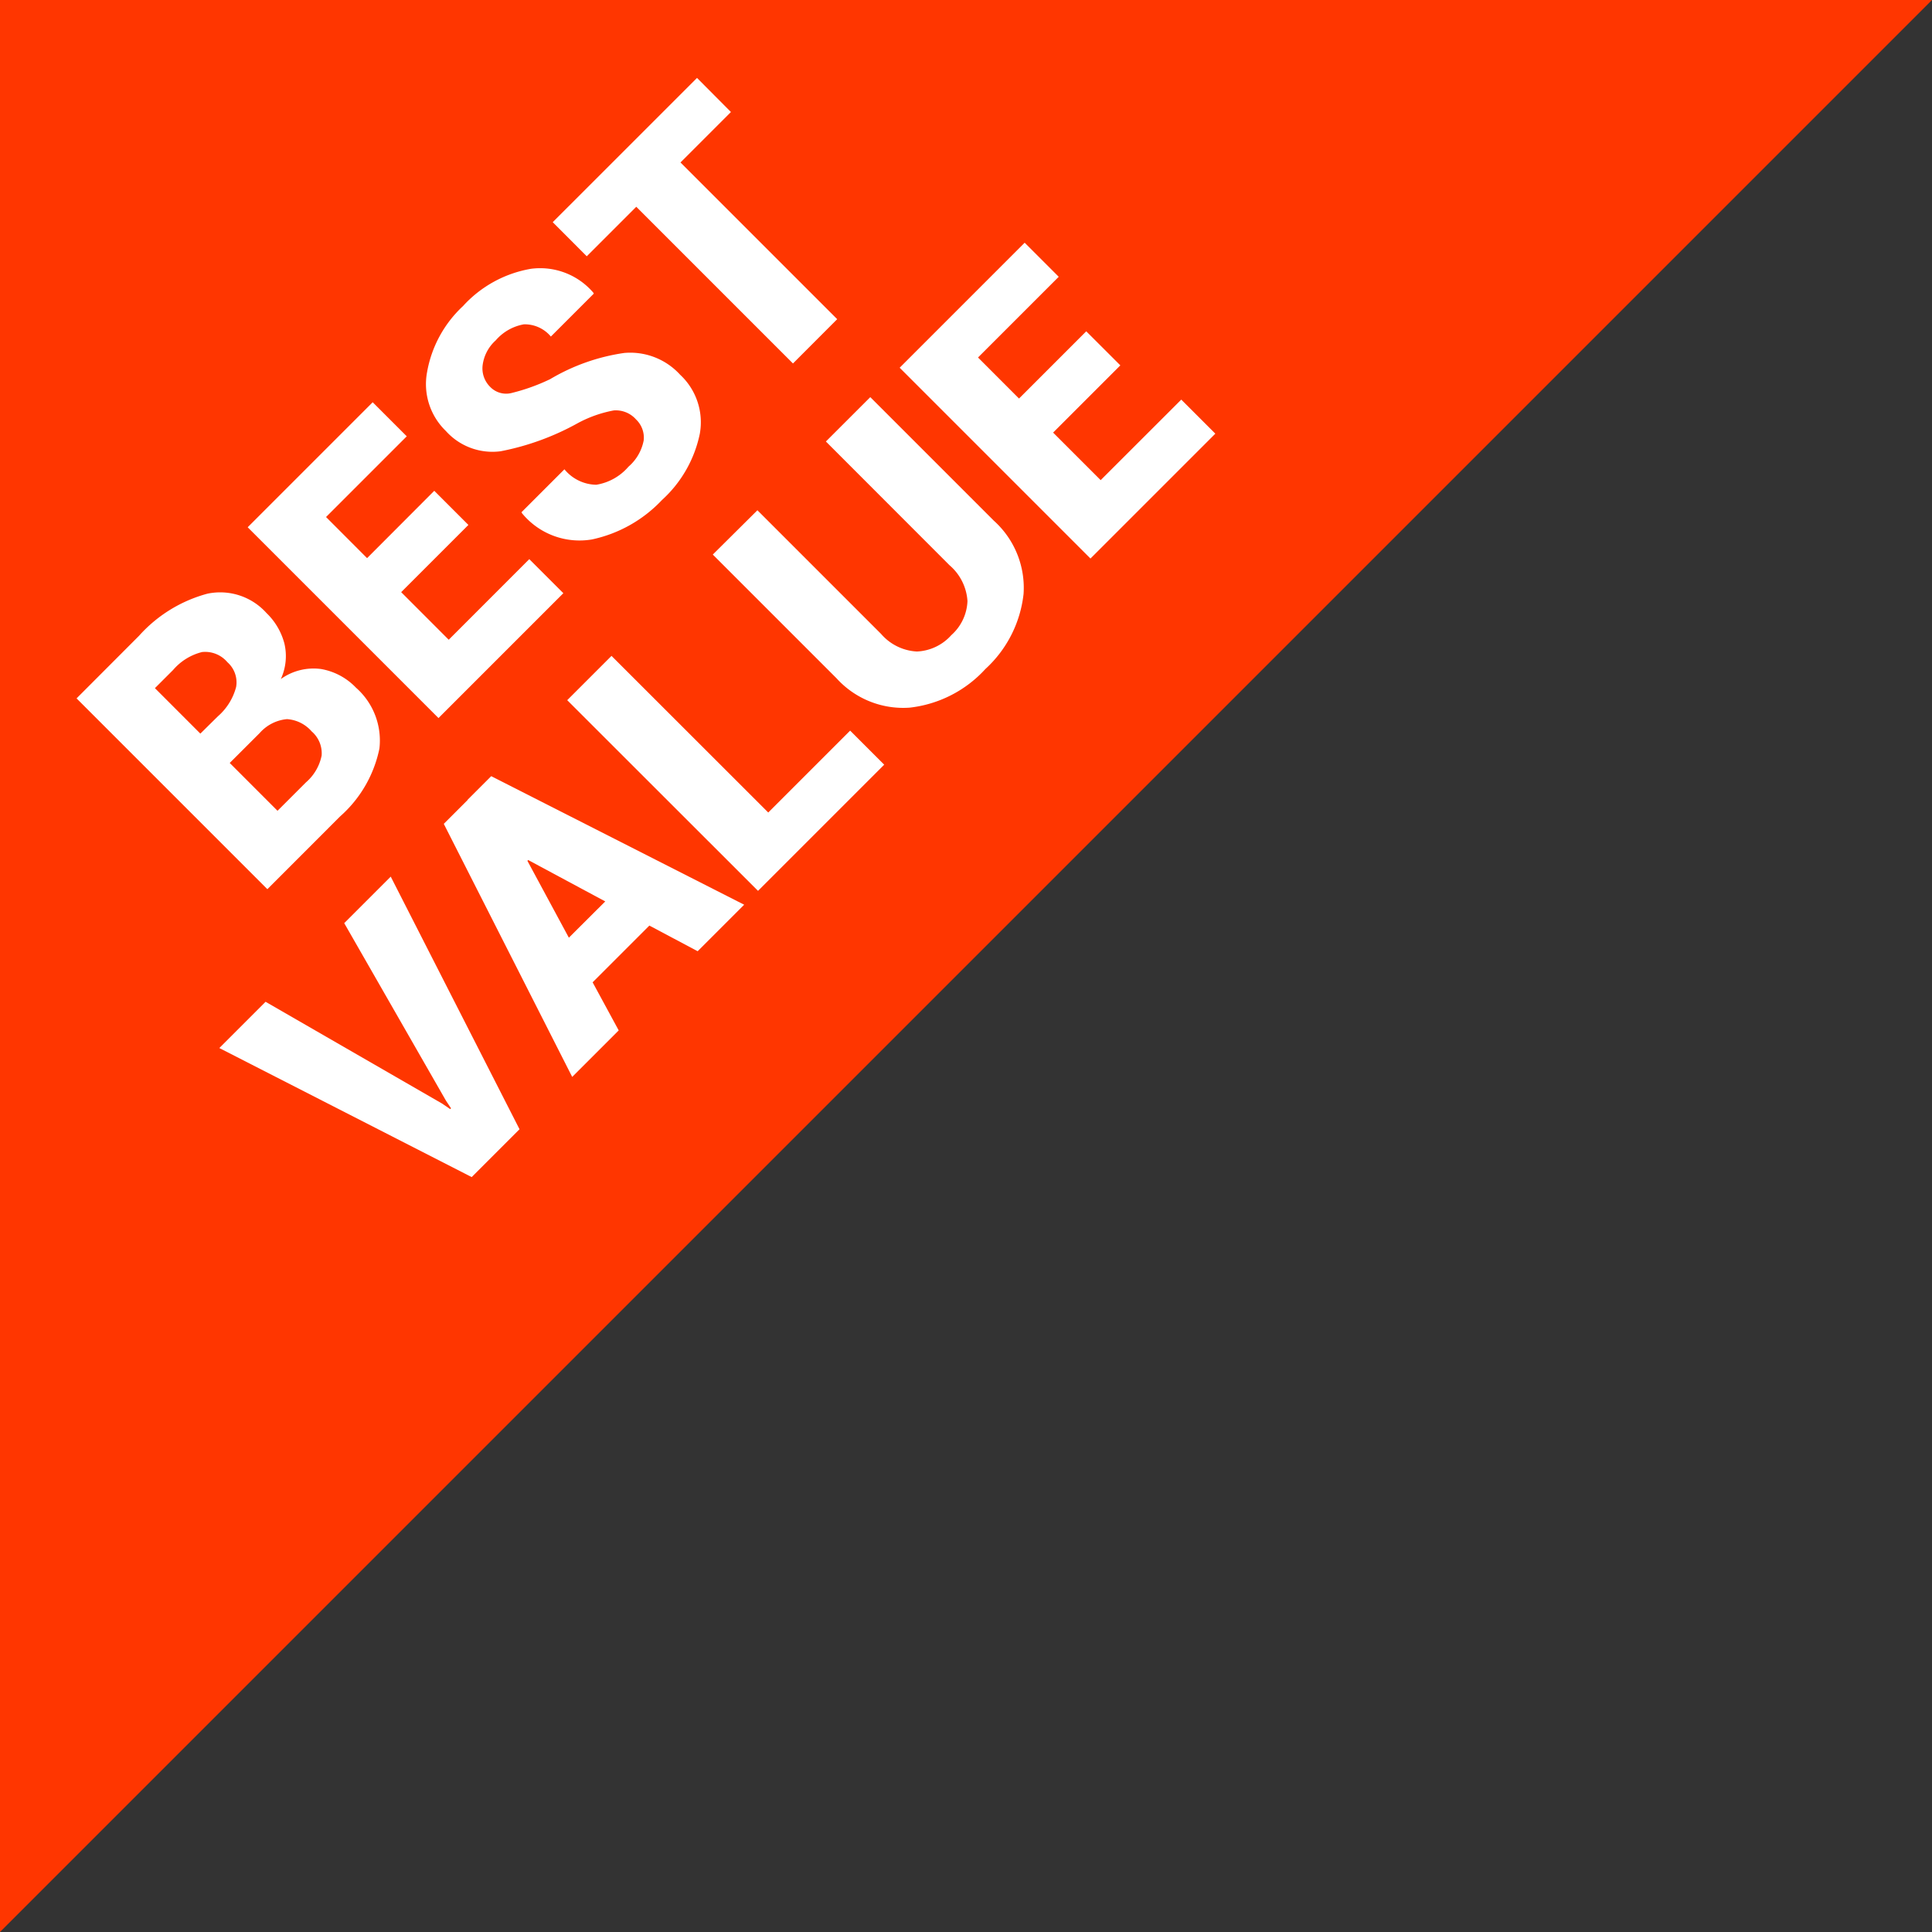
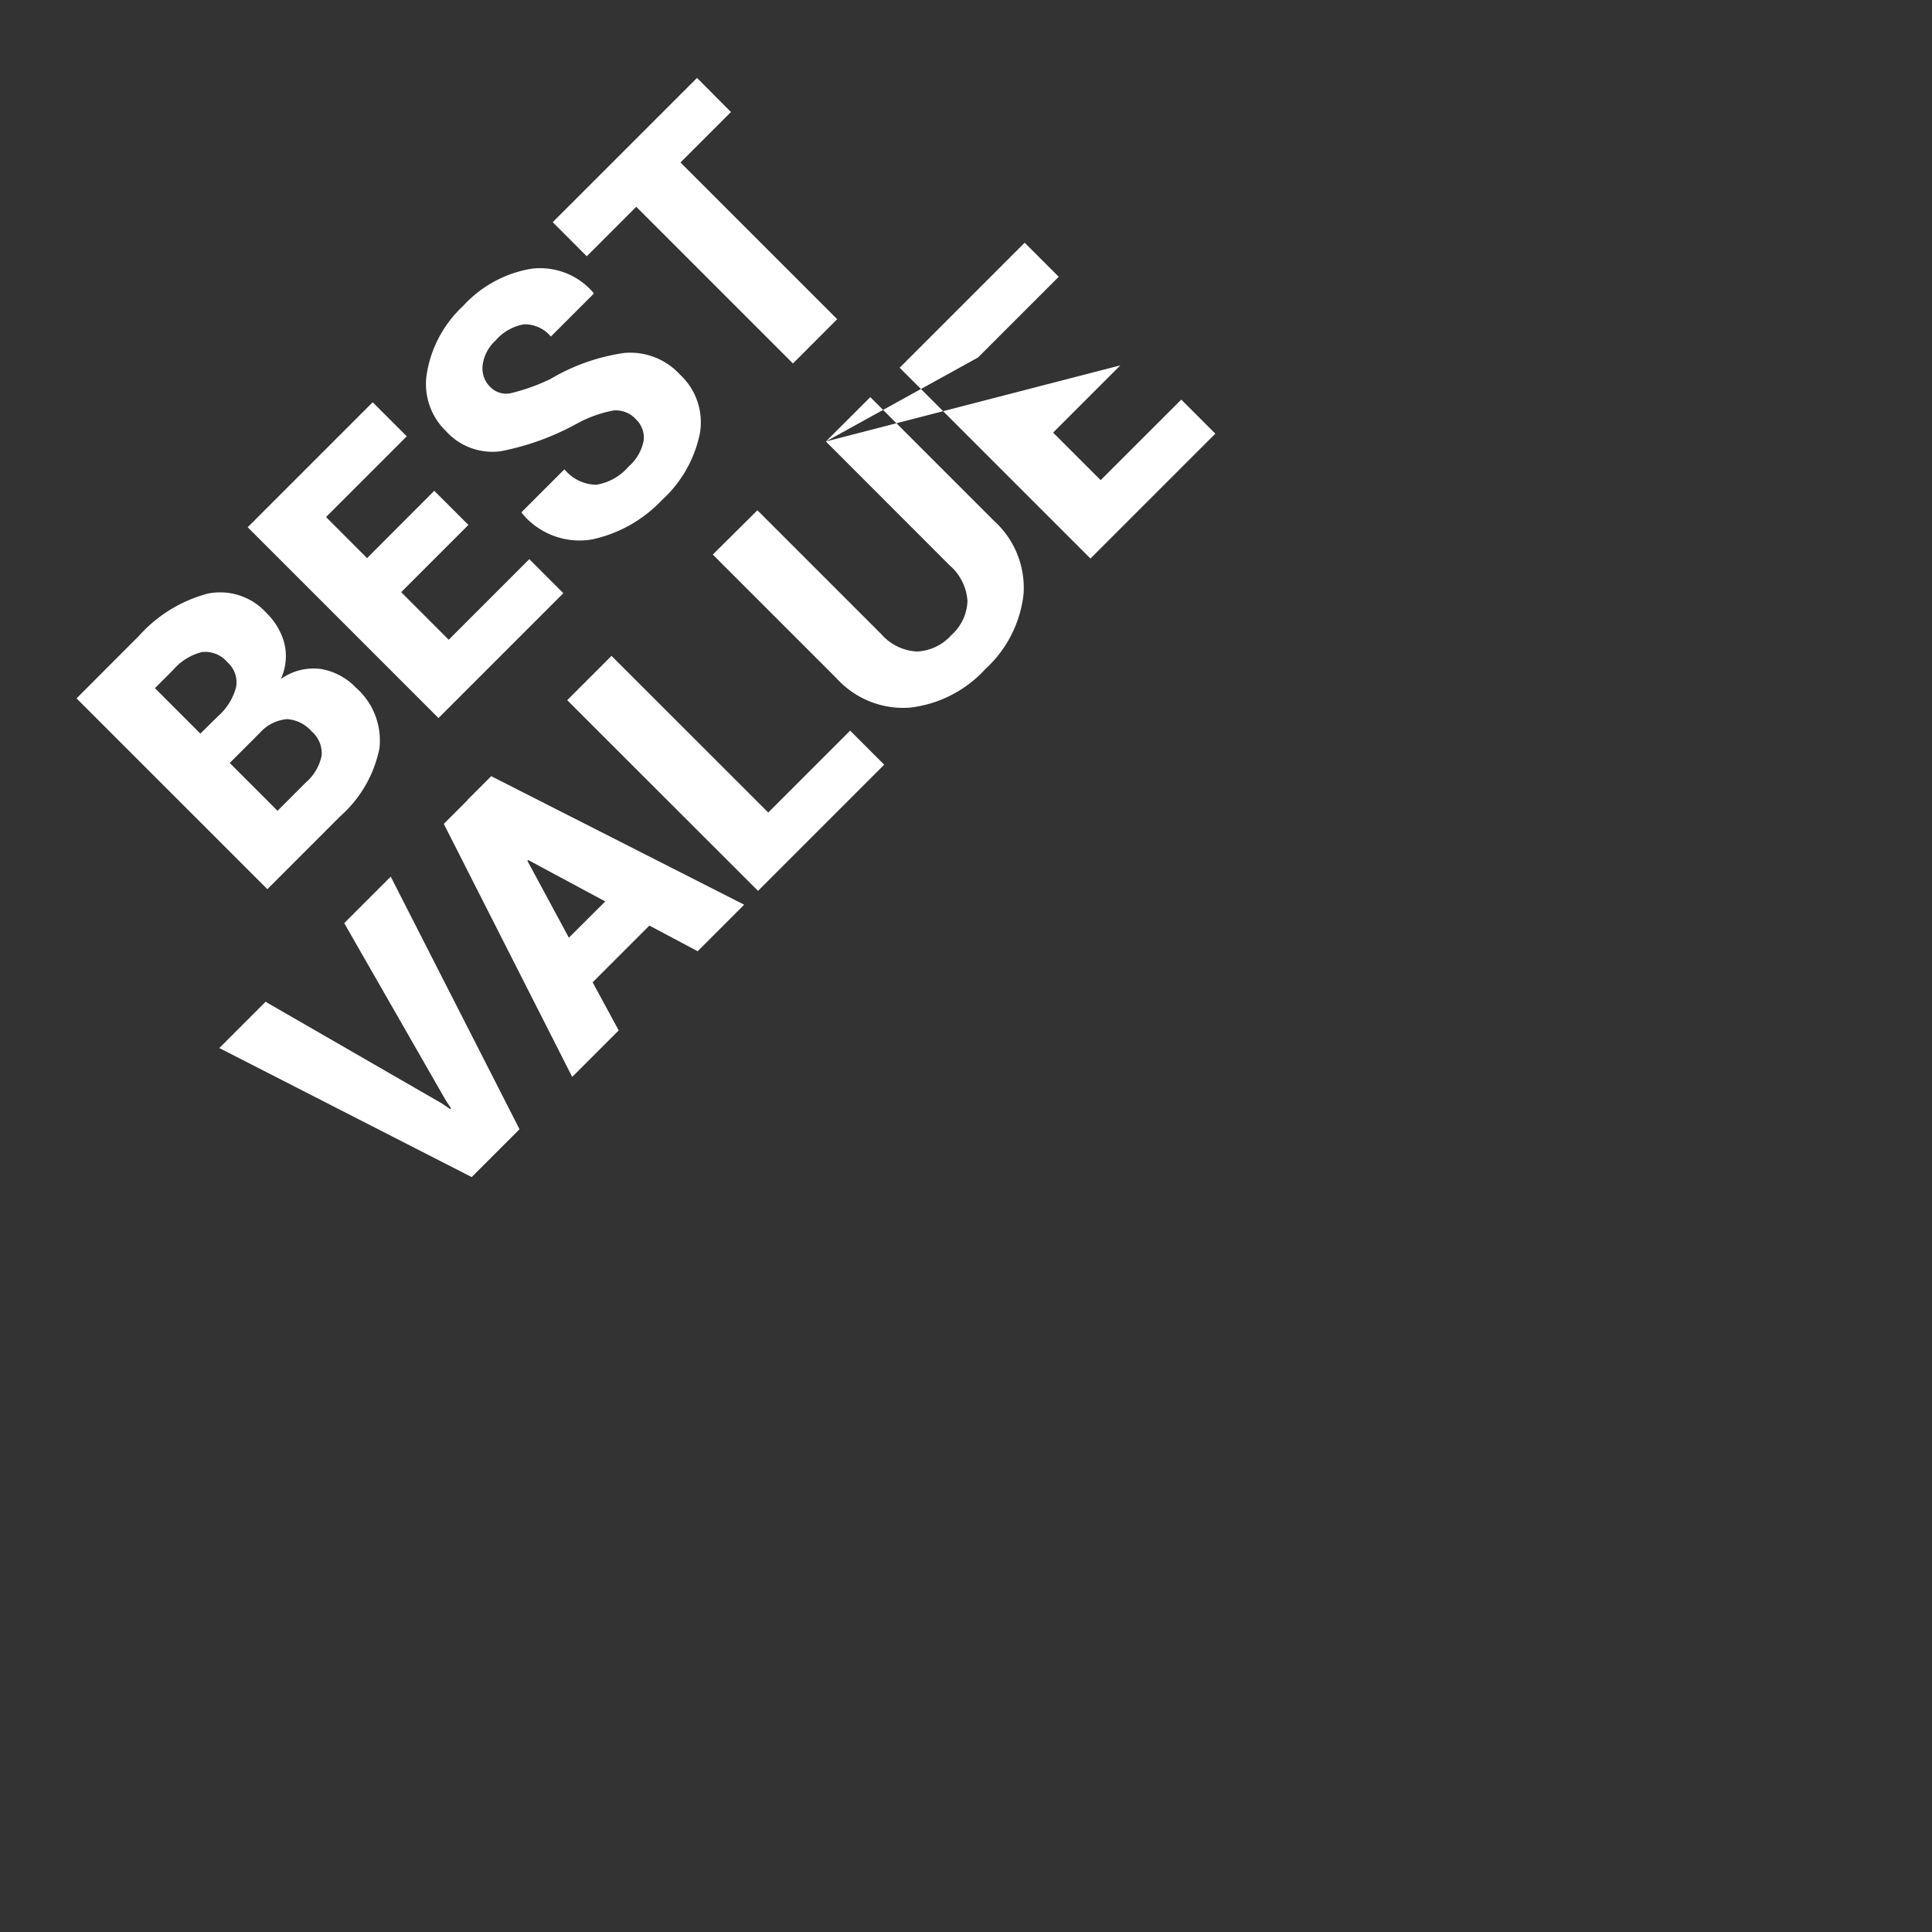
<svg xmlns="http://www.w3.org/2000/svg" viewBox="0 0 54 54">
  <rect x="0" y="0" width="54" height="54" fill="#333333" stroke="none" />
  <defs>
    <style>
      .cls-1 {
        fill: #ff3600;
      }

      .cls-1, .cls-2 {
        fill-rule: evenodd;
      }

      .cls-2 {
        fill: #fff;
      }
    </style>
  </defs>
-   <path class="cls-1" d="M0,54V0H54" />
-   <path id="BEST_VALUE" data-name="BEST VALUE" class="cls-2" d="M9.505,22.82a3.448,3.448,0,0,0,1.1-1.9,1.967,1.967,0,0,0-.656-1.7A1.77,1.77,0,0,0,8.979,18.7a1.568,1.568,0,0,0-1.13.28,1.531,1.531,0,0,0,.1-0.994,1.829,1.829,0,0,0-.5-0.851A1.739,1.739,0,0,0,5.8,16.593a3.934,3.934,0,0,0-1.915,1.179L2.14,19.52l5.333,5.333ZM7.22,20.527l0.04-.04A1.156,1.156,0,0,1,8.02,20.1a1,1,0,0,1,.69.342,0.807,0.807,0,0,1,.28.676,1.341,1.341,0,0,1-.438.749l-0.795.795L6.421,21.325ZM4.33,19.234l0.509-.509a1.564,1.564,0,0,1,.808-0.5,0.812,0.812,0,0,1,.709.284A0.751,0.751,0,0,1,6.6,19.2a1.637,1.637,0,0,1-.511.822L5.6,20.505Zm7.808-5.516L10.26,15.6,9.113,14.451l2.256-2.256-0.952-.952L6.923,14.737l5.333,5.333,3.49-3.49-0.952-.952-2.252,2.253-1.329-1.33,1.879-1.879Zm5.853-1.406a1.287,1.287,0,0,1-.425.732,1.5,1.5,0,0,1-.9.505,1.173,1.173,0,0,1-.89-0.432l-1.2,1.2,0.015,0.029a2.077,2.077,0,0,0,1.952.732A3.767,3.767,0,0,0,18.5,13.978a3.442,3.442,0,0,0,1.06-1.855,1.814,1.814,0,0,0-.551-1.65,1.886,1.886,0,0,0-1.56-.608,5.618,5.618,0,0,0-2.073.733,5.512,5.512,0,0,1-1.1.392,0.62,0.62,0,0,1-.575-0.176,0.725,0.725,0,0,1-.212-0.6,1.123,1.123,0,0,1,.366-0.7,1.348,1.348,0,0,1,.789-0.449,0.951,0.951,0,0,1,.753.342l1.2-1.2-0.015-.029a1.957,1.957,0,0,0-1.741-.665,3.325,3.325,0,0,0-1.9,1.042A3.3,3.3,0,0,0,11.937,10.4a1.82,1.82,0,0,0,.524,1.645,1.748,1.748,0,0,0,1.531.568,7.27,7.27,0,0,0,2.161-.788,3.43,3.43,0,0,1,1-.353,0.752,0.752,0,0,1,.624.251A0.7,0.7,0,0,1,17.991,12.312ZM19.482,2.178L15.449,6.21,16.4,7.163l1.384-1.384,4.38,4.38L23.4,8.921l-4.38-4.38,1.41-1.41ZM7.423,28L6.13,29.293,13.184,32.9l1.337-1.337-3.6-7.061-1.3,1.3,2.842,4.959,0.143,0.216L12.584,31l-0.231-.157ZM19.5,26.587l1.3-1.3L13.73,21.694l-0.663.663v0.007l0,0-0.663.663L15.993,30.1l1.3-1.3-0.729-1.344,1.586-1.586ZM14.741,24.06l0.022-.022,2.154,1.157L15.9,26.209Zm2.351-5.728-1.238,1.238L21.187,24.9l3.527-3.527-0.952-.952-2.289,2.289Zm5.992-5.992L26.541,15.8a1.438,1.438,0,0,1,.5,1,1.34,1.34,0,0,1-.451.952,1.369,1.369,0,0,1-.963.458,1.421,1.421,0,0,1-1-.491l-3.457-3.457L19.923,15.5l3.457,3.457a2.515,2.515,0,0,0,2.045.822A3.373,3.373,0,0,0,27.541,18.7a3.337,3.337,0,0,0,1.068-2.1,2.522,2.522,0,0,0-.826-2.042L24.325,11.1Zm7.277-3.08-1.879,1.879L27.336,9.992l2.256-2.256L28.64,6.784l-3.494,3.494,5.333,5.333,3.49-3.49-0.952-.952L30.764,13.42l-1.329-1.329,1.879-1.879Z" />
+   <path id="BEST_VALUE" data-name="BEST VALUE" class="cls-2" d="M9.505,22.82a3.448,3.448,0,0,0,1.1-1.9,1.967,1.967,0,0,0-.656-1.7A1.77,1.77,0,0,0,8.979,18.7a1.568,1.568,0,0,0-1.13.28,1.531,1.531,0,0,0,.1-0.994,1.829,1.829,0,0,0-.5-0.851A1.739,1.739,0,0,0,5.8,16.593a3.934,3.934,0,0,0-1.915,1.179L2.14,19.52l5.333,5.333ZM7.22,20.527l0.04-.04A1.156,1.156,0,0,1,8.02,20.1a1,1,0,0,1,.69.342,0.807,0.807,0,0,1,.28.676,1.341,1.341,0,0,1-.438.749l-0.795.795L6.421,21.325ZM4.33,19.234l0.509-.509a1.564,1.564,0,0,1,.808-0.5,0.812,0.812,0,0,1,.709.284A0.751,0.751,0,0,1,6.6,19.2a1.637,1.637,0,0,1-.511.822L5.6,20.505Zm7.808-5.516L10.26,15.6,9.113,14.451l2.256-2.256-0.952-.952L6.923,14.737l5.333,5.333,3.49-3.49-0.952-.952-2.252,2.253-1.329-1.33,1.879-1.879Zm5.853-1.406a1.287,1.287,0,0,1-.425.732,1.5,1.5,0,0,1-.9.505,1.173,1.173,0,0,1-.89-0.432l-1.2,1.2,0.015,0.029a2.077,2.077,0,0,0,1.952.732A3.767,3.767,0,0,0,18.5,13.978a3.442,3.442,0,0,0,1.06-1.855,1.814,1.814,0,0,0-.551-1.65,1.886,1.886,0,0,0-1.56-.608,5.618,5.618,0,0,0-2.073.733,5.512,5.512,0,0,1-1.1.392,0.62,0.62,0,0,1-.575-0.176,0.725,0.725,0,0,1-.212-0.6,1.123,1.123,0,0,1,.366-0.7,1.348,1.348,0,0,1,.789-0.449,0.951,0.951,0,0,1,.753.342l1.2-1.2-0.015-.029a1.957,1.957,0,0,0-1.741-.665,3.325,3.325,0,0,0-1.9,1.042A3.3,3.3,0,0,0,11.937,10.4a1.82,1.82,0,0,0,.524,1.645,1.748,1.748,0,0,0,1.531.568,7.27,7.27,0,0,0,2.161-.788,3.43,3.43,0,0,1,1-.353,0.752,0.752,0,0,1,.624.251A0.7,0.7,0,0,1,17.991,12.312ZM19.482,2.178L15.449,6.21,16.4,7.163l1.384-1.384,4.38,4.38L23.4,8.921l-4.38-4.38,1.41-1.41ZM7.423,28L6.13,29.293,13.184,32.9l1.337-1.337-3.6-7.061-1.3,1.3,2.842,4.959,0.143,0.216L12.584,31l-0.231-.157ZM19.5,26.587l1.3-1.3L13.73,21.694l-0.663.663v0.007l0,0-0.663.663L15.993,30.1l1.3-1.3-0.729-1.344,1.586-1.586ZM14.741,24.06l0.022-.022,2.154,1.157L15.9,26.209Zm2.351-5.728-1.238,1.238L21.187,24.9l3.527-3.527-0.952-.952-2.289,2.289Zm5.992-5.992L26.541,15.8a1.438,1.438,0,0,1,.5,1,1.34,1.34,0,0,1-.451.952,1.369,1.369,0,0,1-.963.458,1.421,1.421,0,0,1-1-.491l-3.457-3.457L19.923,15.5l3.457,3.457a2.515,2.515,0,0,0,2.045.822A3.373,3.373,0,0,0,27.541,18.7a3.337,3.337,0,0,0,1.068-2.1,2.522,2.522,0,0,0-.826-2.042L24.325,11.1ZL27.336,9.992l2.256-2.256L28.64,6.784l-3.494,3.494,5.333,5.333,3.49-3.49-0.952-.952L30.764,13.42l-1.329-1.329,1.879-1.879Z" />
</svg>